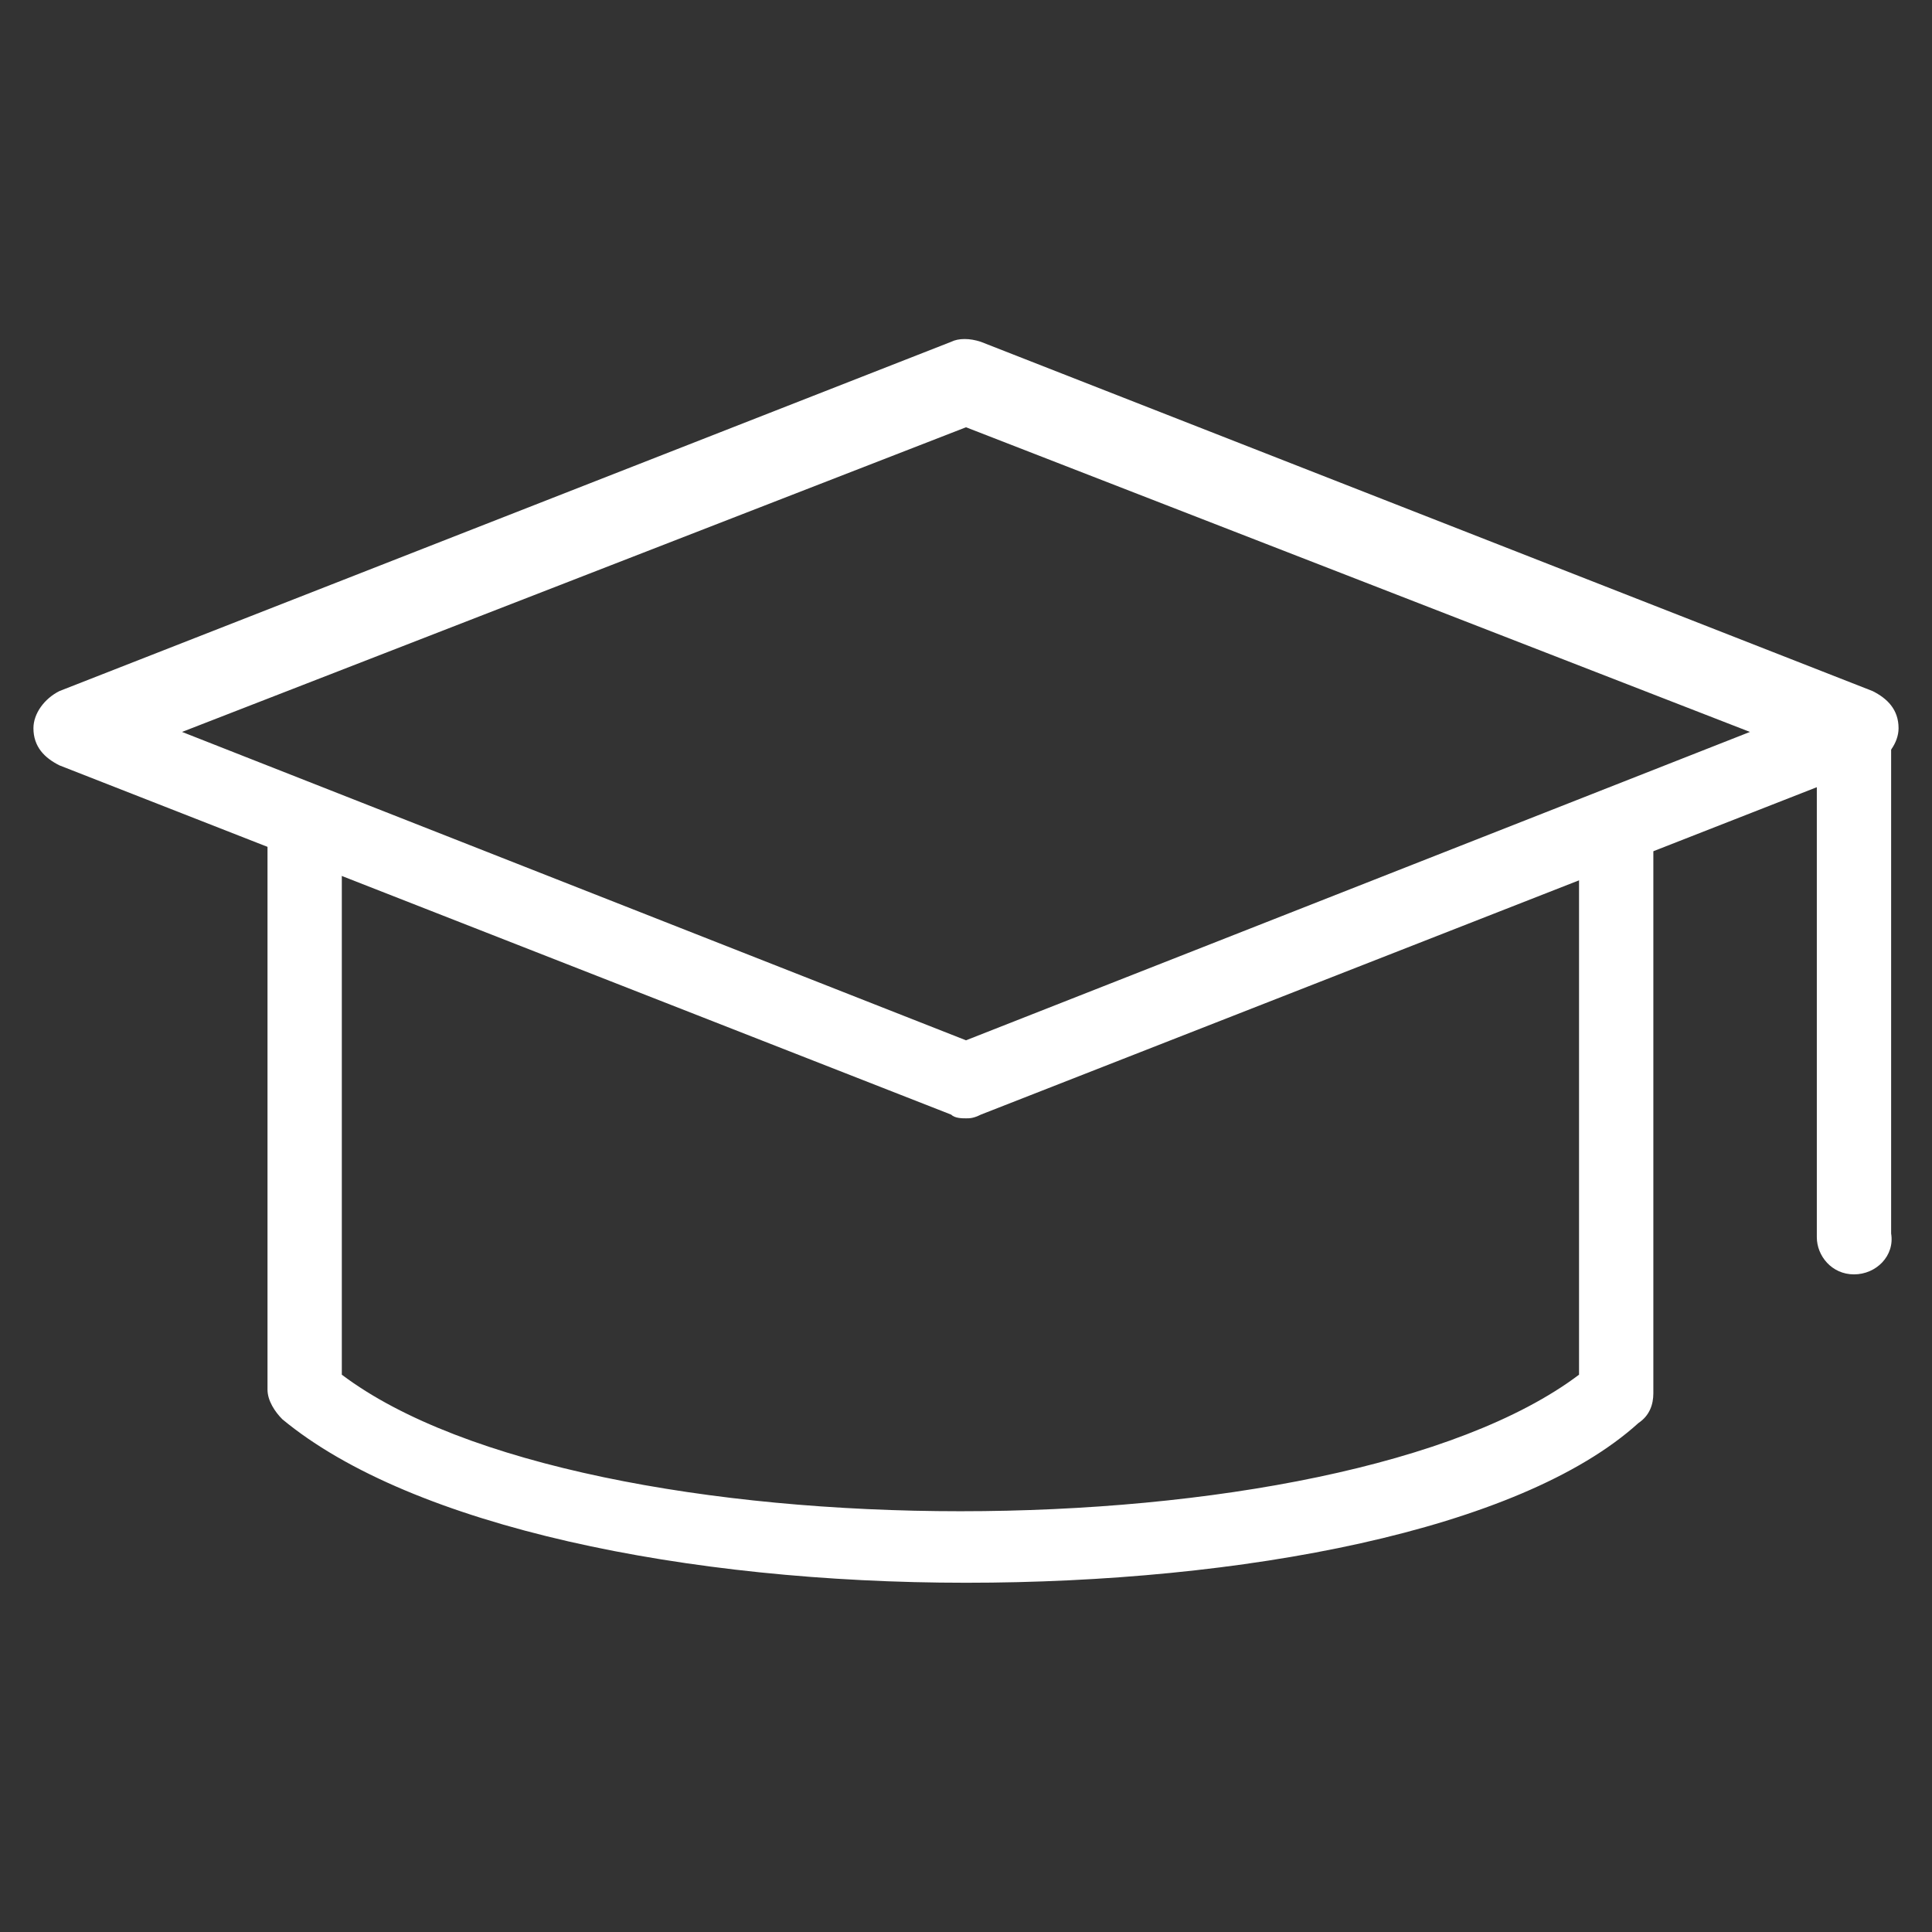
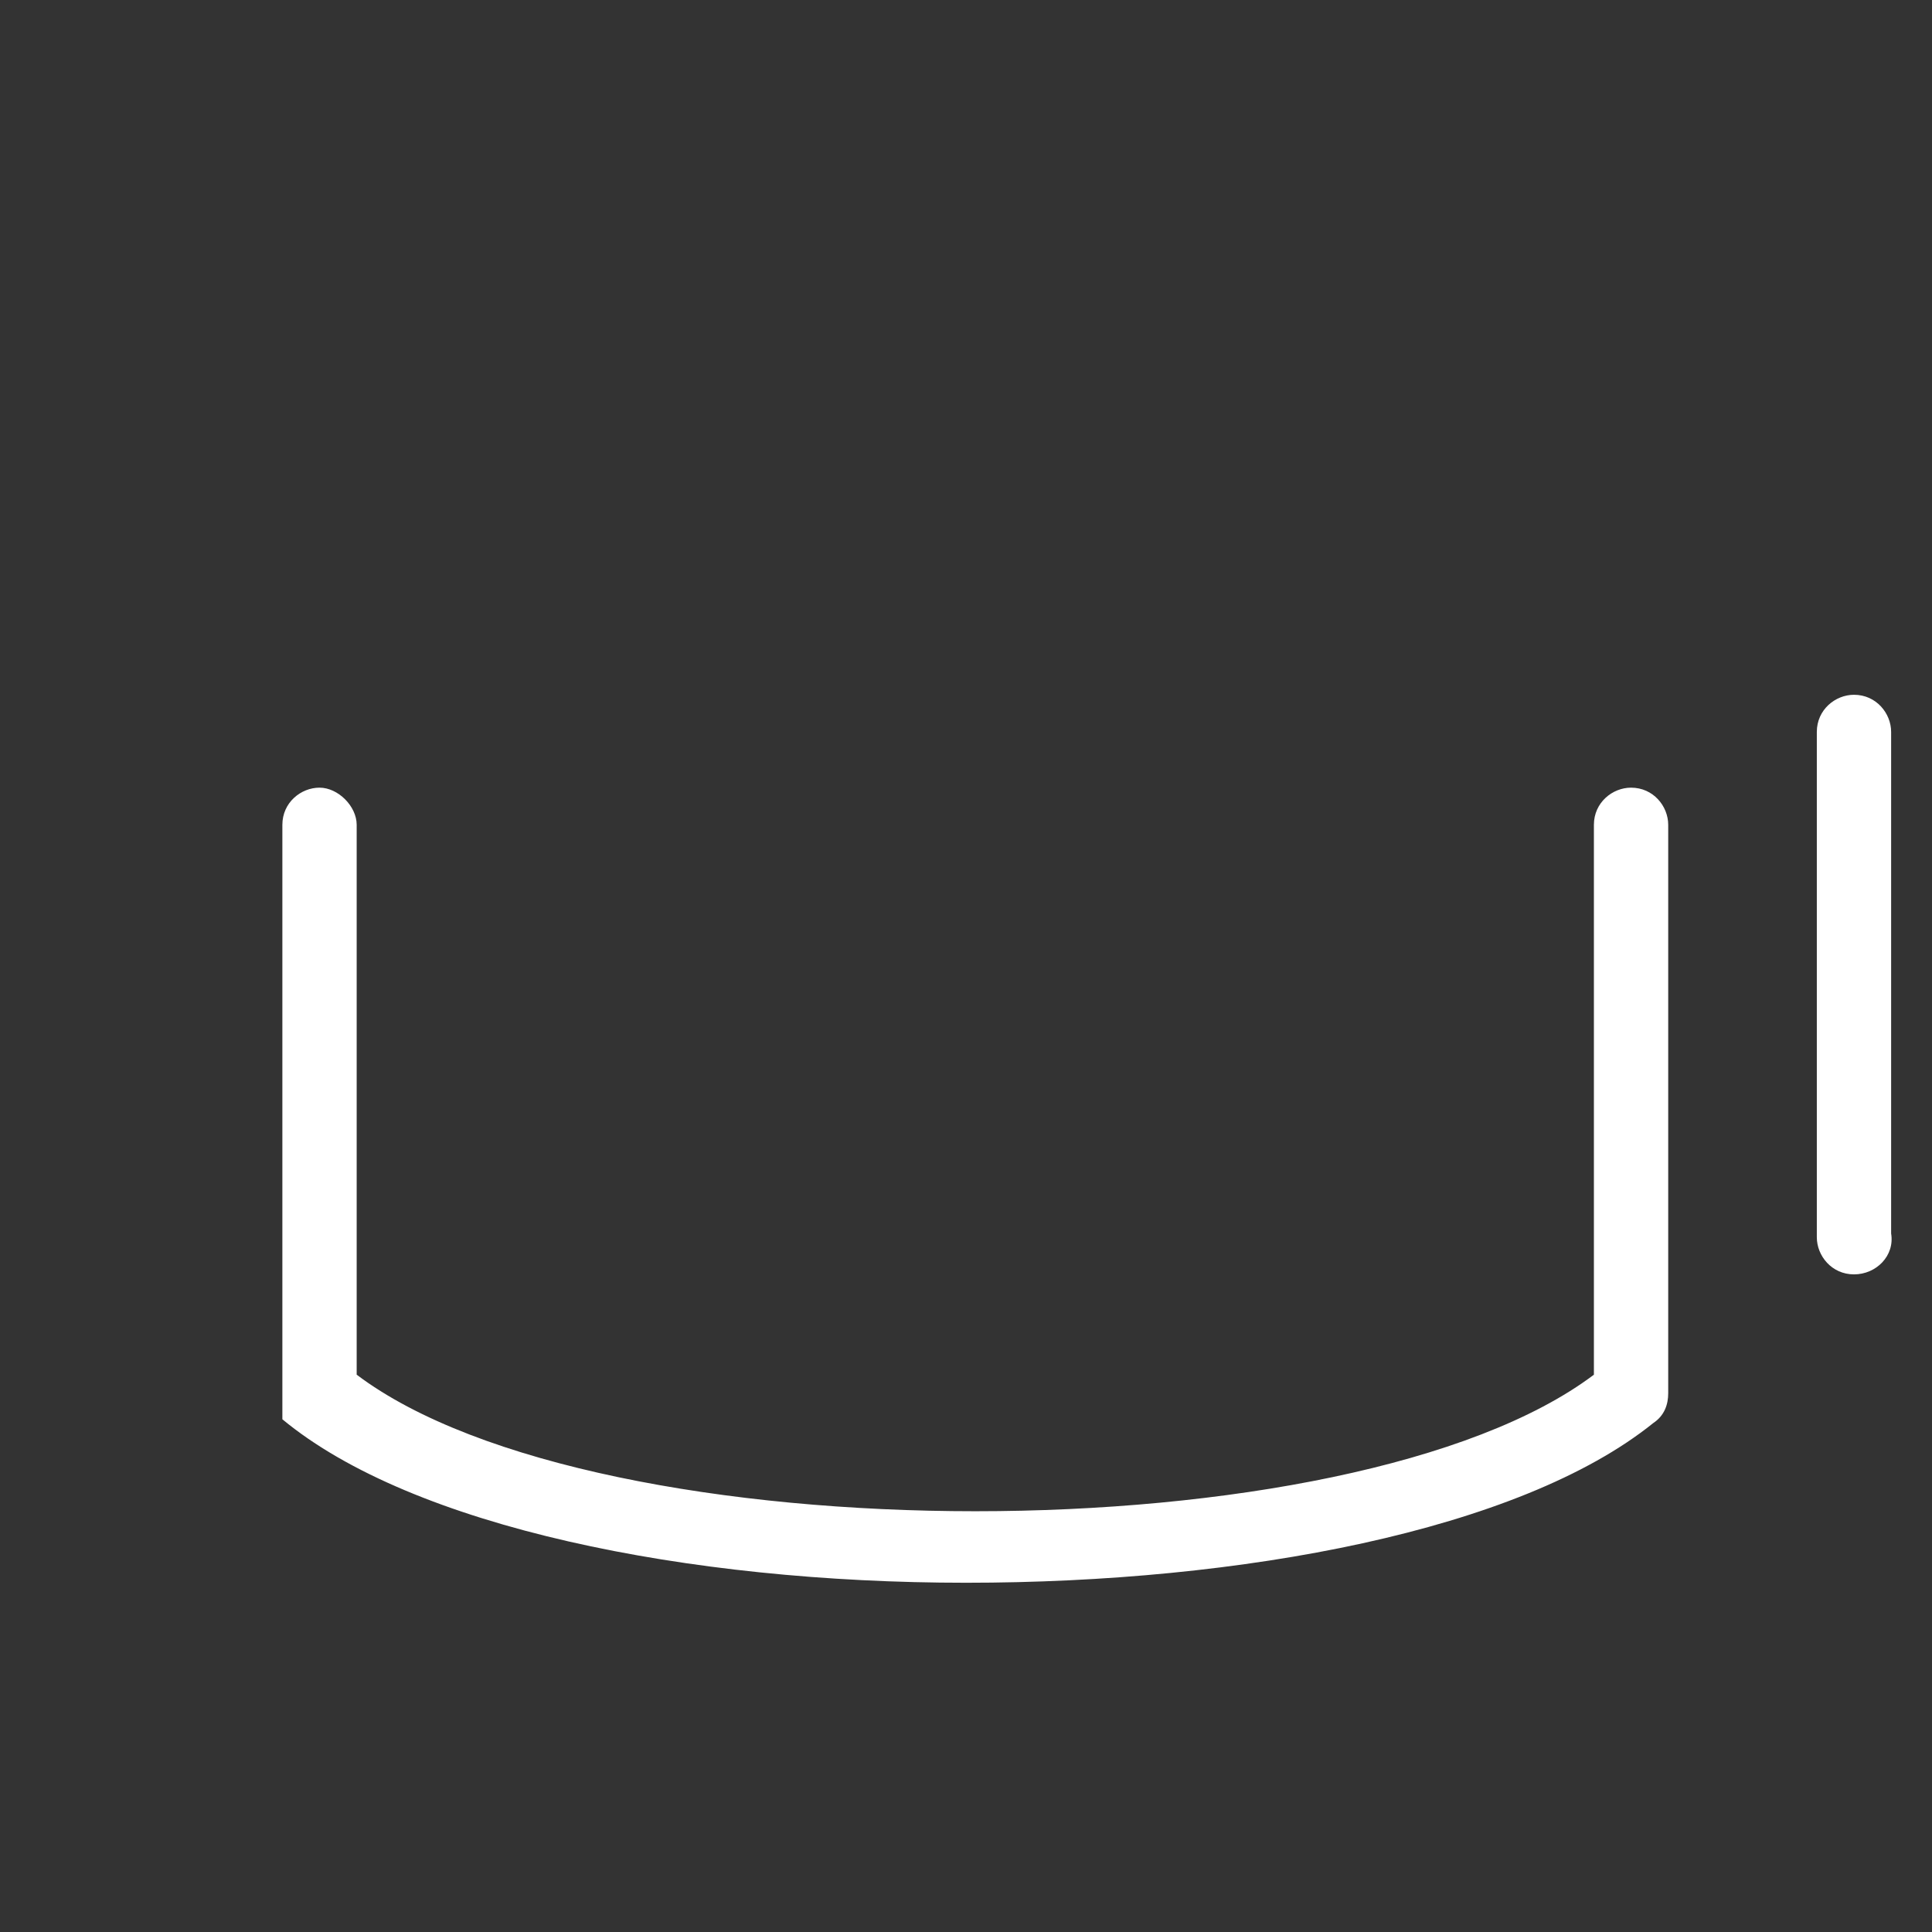
<svg xmlns="http://www.w3.org/2000/svg" version="1.1" id="Layer_1" x="0px" y="0px" viewBox="0 0 52 52" style="enable-background:new 0 0 52 52;" xml:space="preserve">
  <rect x="0" y="0" width="52" height="52" fill="#333333" stroke="none" />
  <style type="text/css">
	.st0{fill:#FFFFFF;}
</style>
  <g>
-     <path class="st0" d="M26,30.1c-0.1,0-0.3,0-0.4-0.1l-24-9.4c-0.4-0.2-0.7-0.5-0.7-1c0-0.4,0.3-0.8,0.7-1l24-9.4   c0.2-0.1,0.5-0.1,0.8,0l24,9.4c0.4,0.2,0.7,0.5,0.7,1c0,0.4-0.3,0.8-0.7,1l-24,9.4C26.2,30.1,26.1,30.1,26,30.1z M4.9,19.7L26,28   l21.1-8.3L26,11.5L4.9,19.7z" />
-     <path class="st0" d="M26,42.6c-7.5,0-14.9-1.5-18.4-4.4c-0.2-0.2-0.4-0.5-0.4-0.8V22.2c0-0.6,0.5-1,1-1s1,0.5,1,1v14.8   c6.5,4.9,26.8,4.9,33.3,0V22.2c0-0.6,0.5-1,1-1c0.6,0,1,0.5,1,1v15.3c0,0.3-0.1,0.6-0.4,0.8C40.9,41.2,33.4,42.6,26,42.6z" />
+     <path class="st0" d="M26,42.6c-7.5,0-14.9-1.5-18.4-4.4V22.2c0-0.6,0.5-1,1-1s1,0.5,1,1v14.8   c6.5,4.9,26.8,4.9,33.3,0V22.2c0-0.6,0.5-1,1-1c0.6,0,1,0.5,1,1v15.3c0,0.3-0.1,0.6-0.4,0.8C40.9,41.2,33.4,42.6,26,42.6z" />
    <path class="st0" d="M49.9,34.3c-0.6,0-1-0.5-1-1V19.7c0-0.6,0.5-1,1-1c0.6,0,1,0.5,1,1v13.5C51,33.8,50.5,34.3,49.9,34.3z" />
  </g>
</svg>